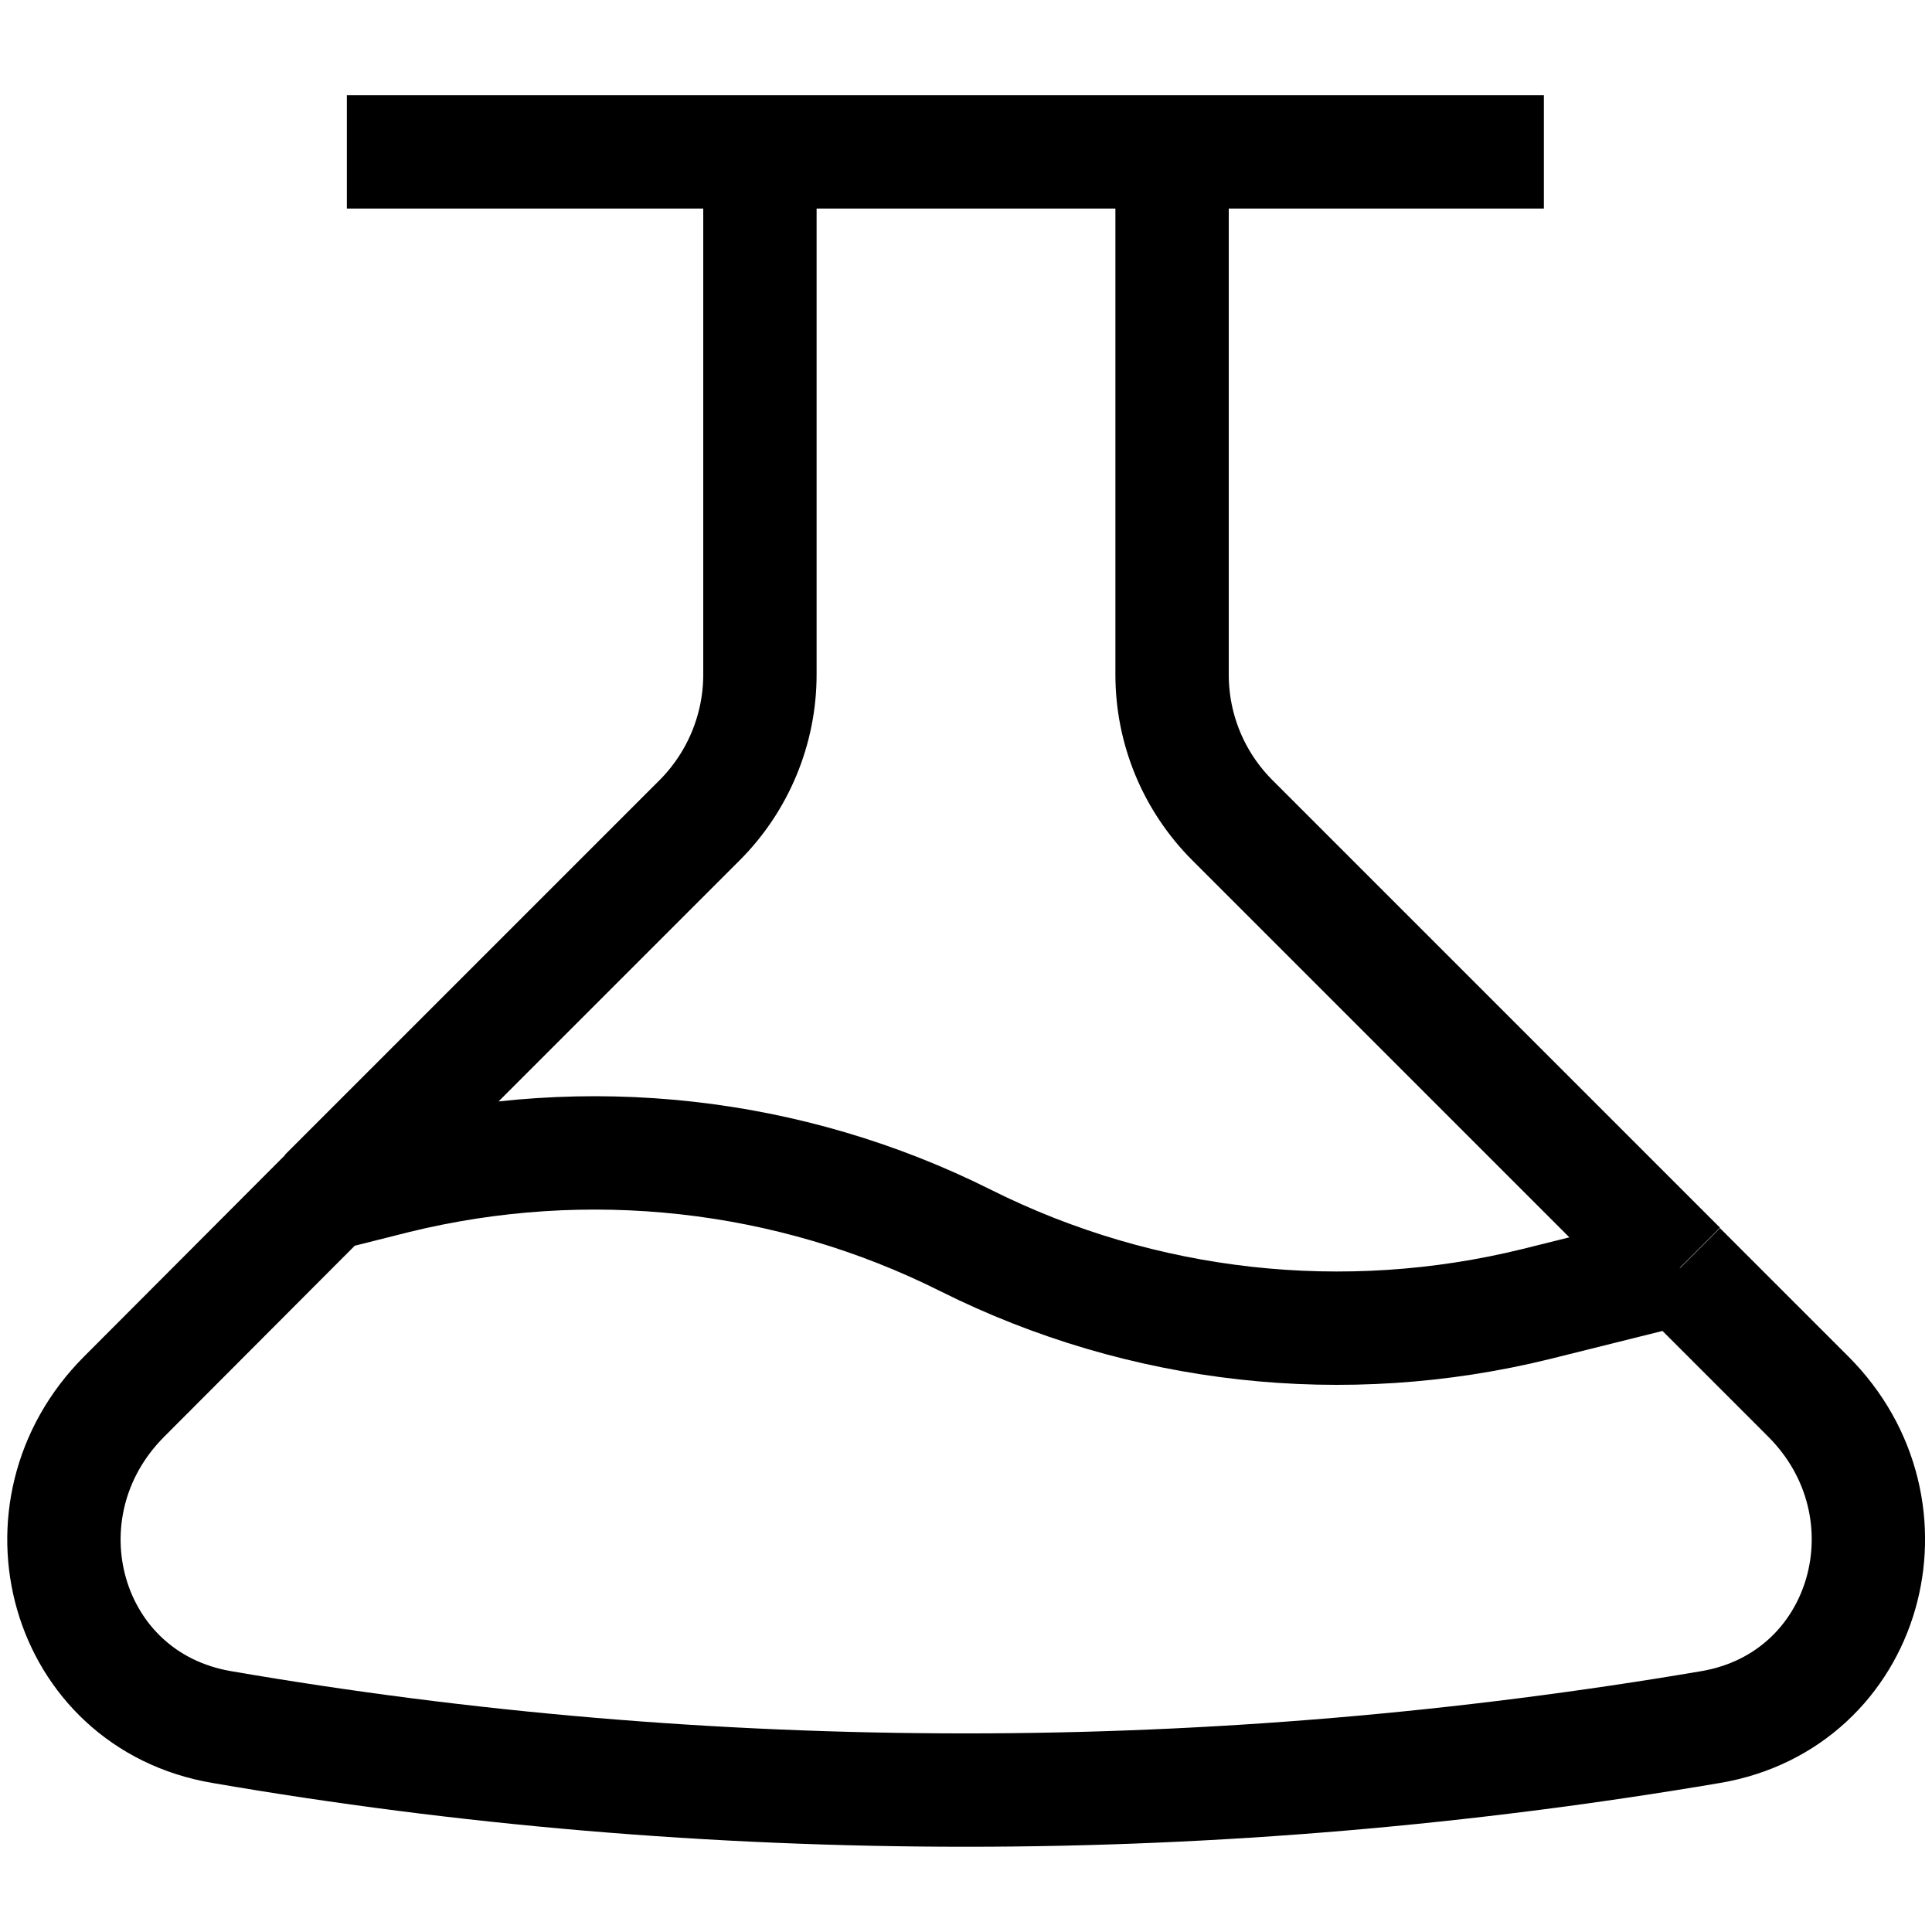
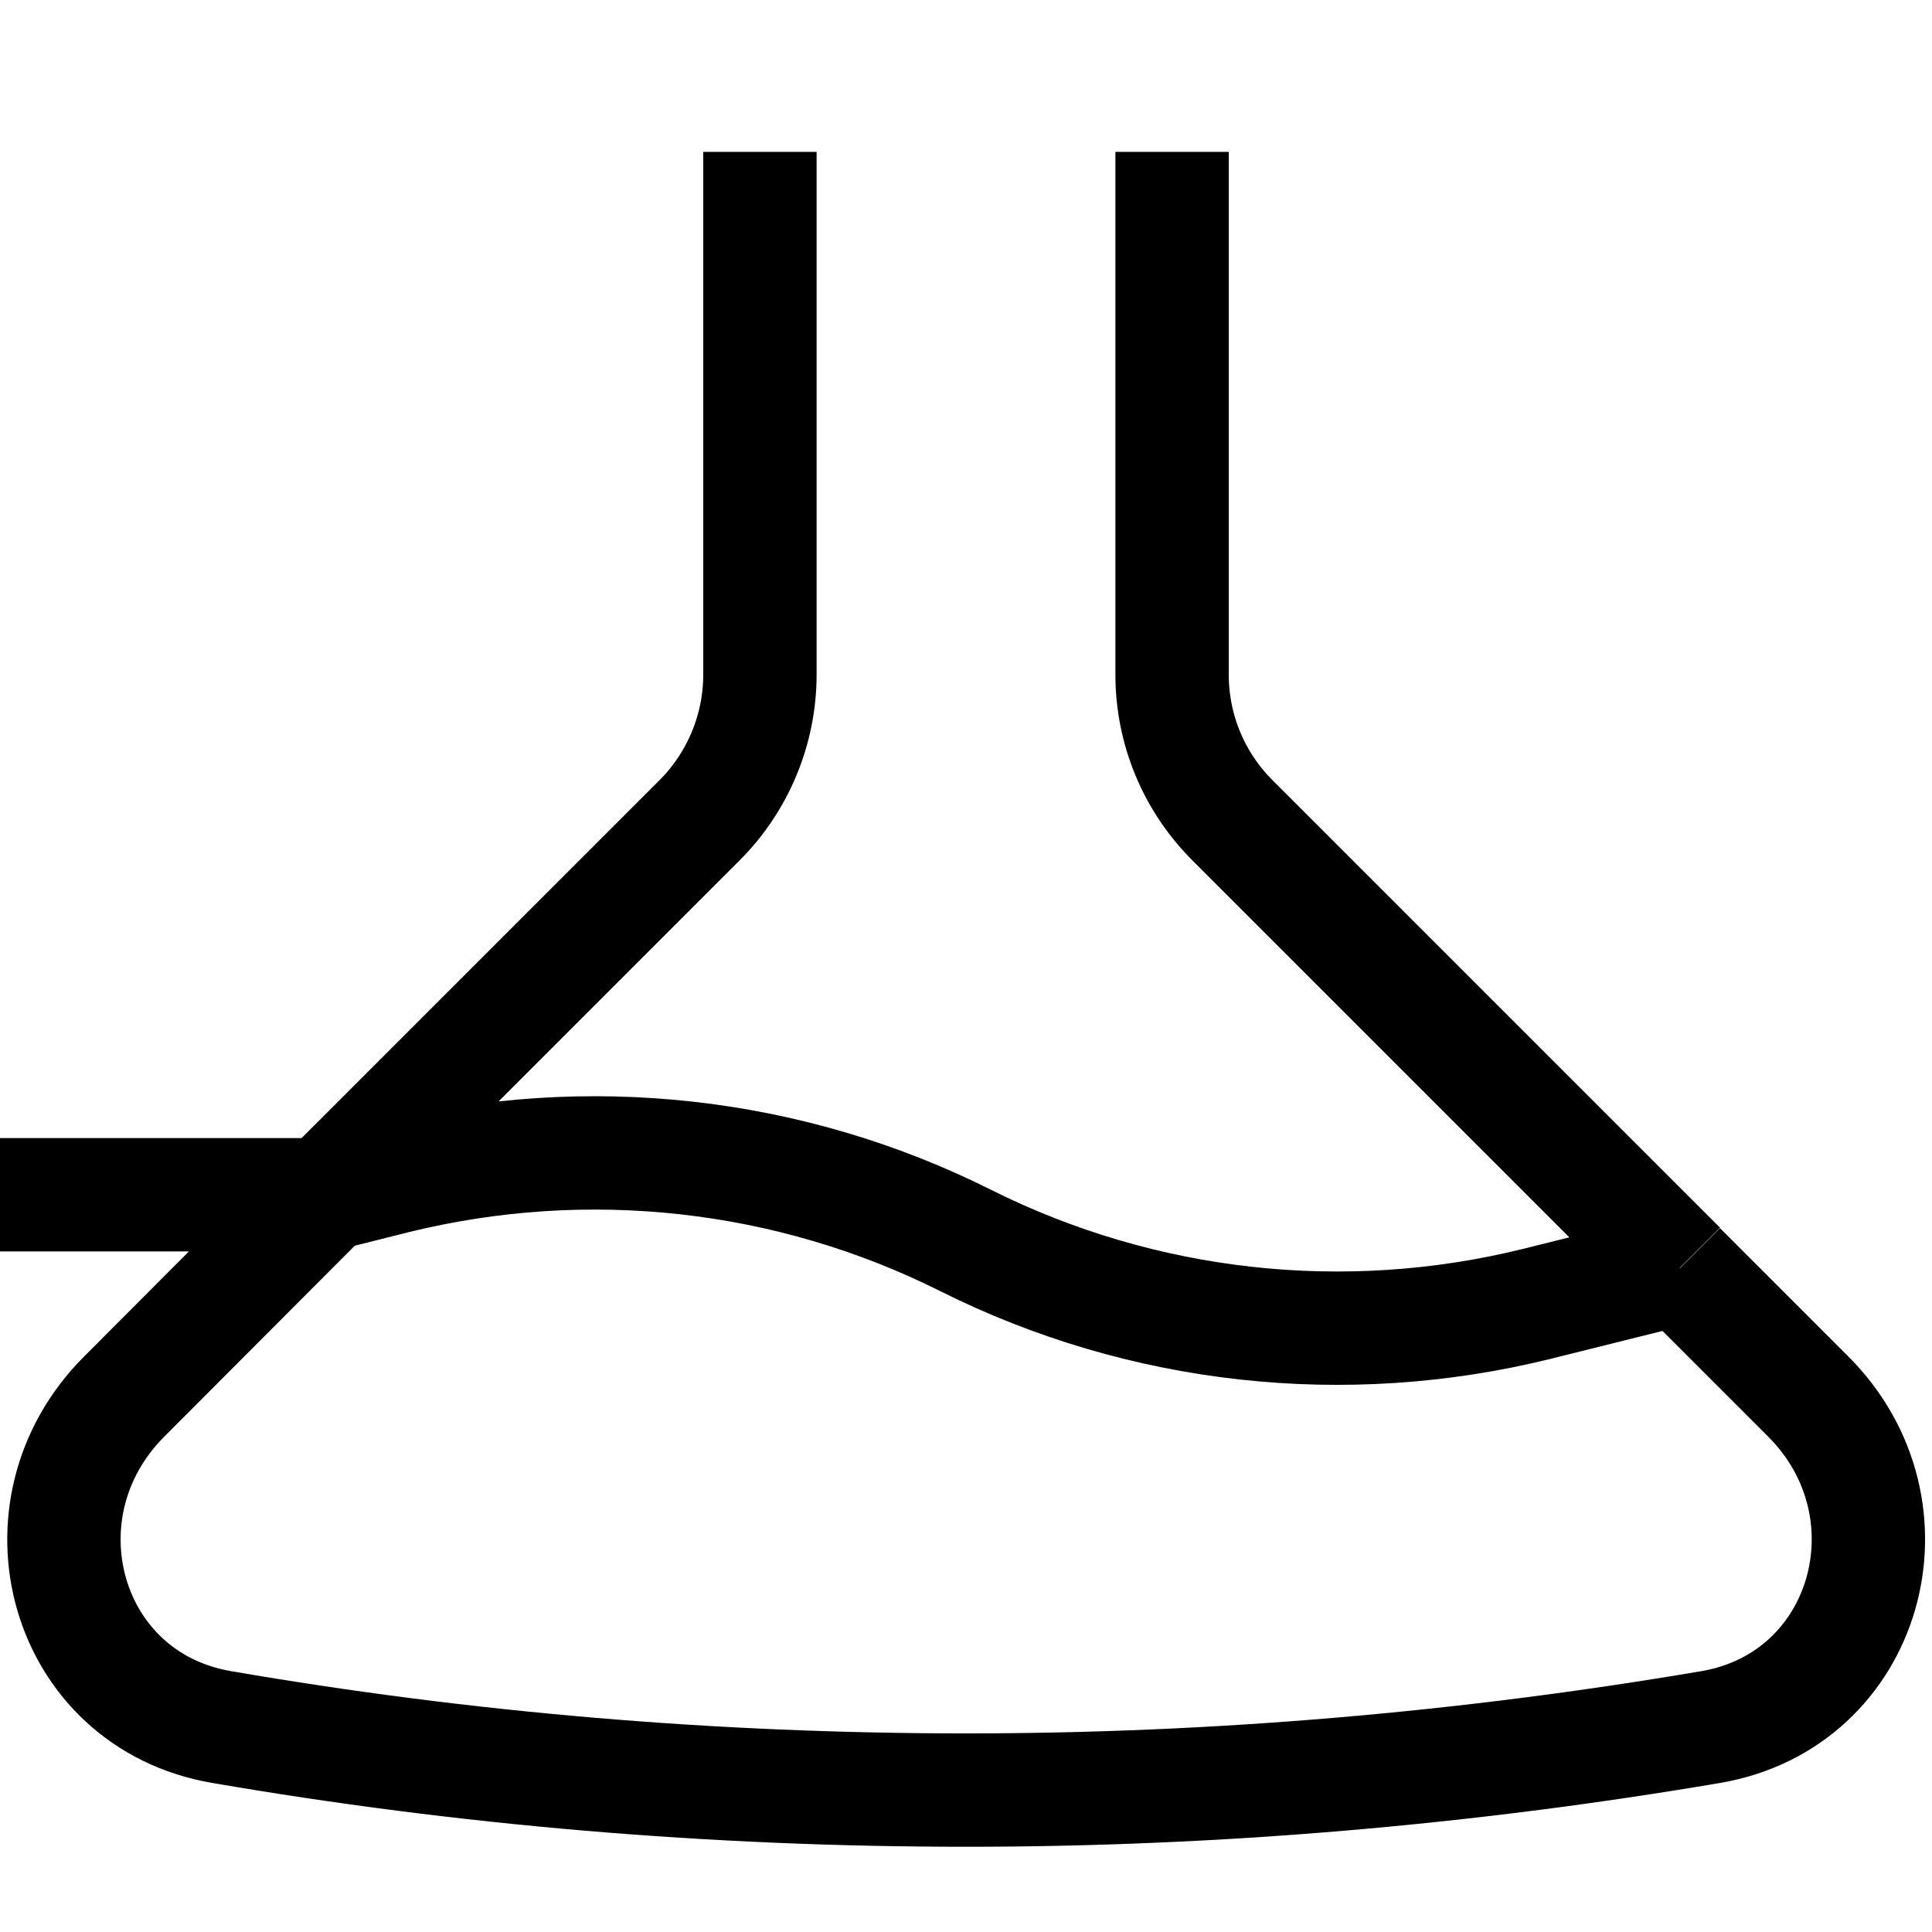
<svg xmlns="http://www.w3.org/2000/svg" version="1.1" id="Capa_1" x="0px" y="0px" viewBox="0 0 426.1 426.1" style="enable-background:new 0 0 426.1 426.1;" xml:space="preserve">
  <style type="text/css">
	.st0{fill:none;stroke:#000000;stroke-width:25;}
</style>
  <g>
-     <path class="st0" d="M167.6,33.5v115.3c0,12-4.8,23.6-13.3,32.1l-82.6,82.6 M258.5,33.5v115.3c0,12.1,4.8,23.6,13.3,32.1l98.7,98.7    M370.5,279.7l-31.7,7.9c-42.2,10.4-86.8,5.5-125.8-14c-38.9-19.5-83.5-24.4-125.8-14l-15.5,3.9 M370.5,279.7l28.3,28.3   c24.9,24.9,13.1,67-21.5,72.9c-54.2,9.2-109.2,13.9-164.2,13.9c-56,0-110.8-4.7-164.2-13.9c-34.7-5.9-46.4-48-21.5-72.9l44.4-44.5    M340.5,33.5h-264" />
+     <path class="st0" d="M167.6,33.5v115.3c0,12-4.8,23.6-13.3,32.1l-82.6,82.6 M258.5,33.5v115.3c0,12.1,4.8,23.6,13.3,32.1l98.7,98.7    M370.5,279.7l-31.7,7.9c-42.2,10.4-86.8,5.5-125.8-14c-38.9-19.5-83.5-24.4-125.8-14l-15.5,3.9 M370.5,279.7l28.3,28.3   c24.9,24.9,13.1,67-21.5,72.9c-54.2,9.2-109.2,13.9-164.2,13.9c-56,0-110.8-4.7-164.2-13.9c-34.7-5.9-46.4-48-21.5-72.9l44.4-44.5    h-264" />
  </g>
</svg>